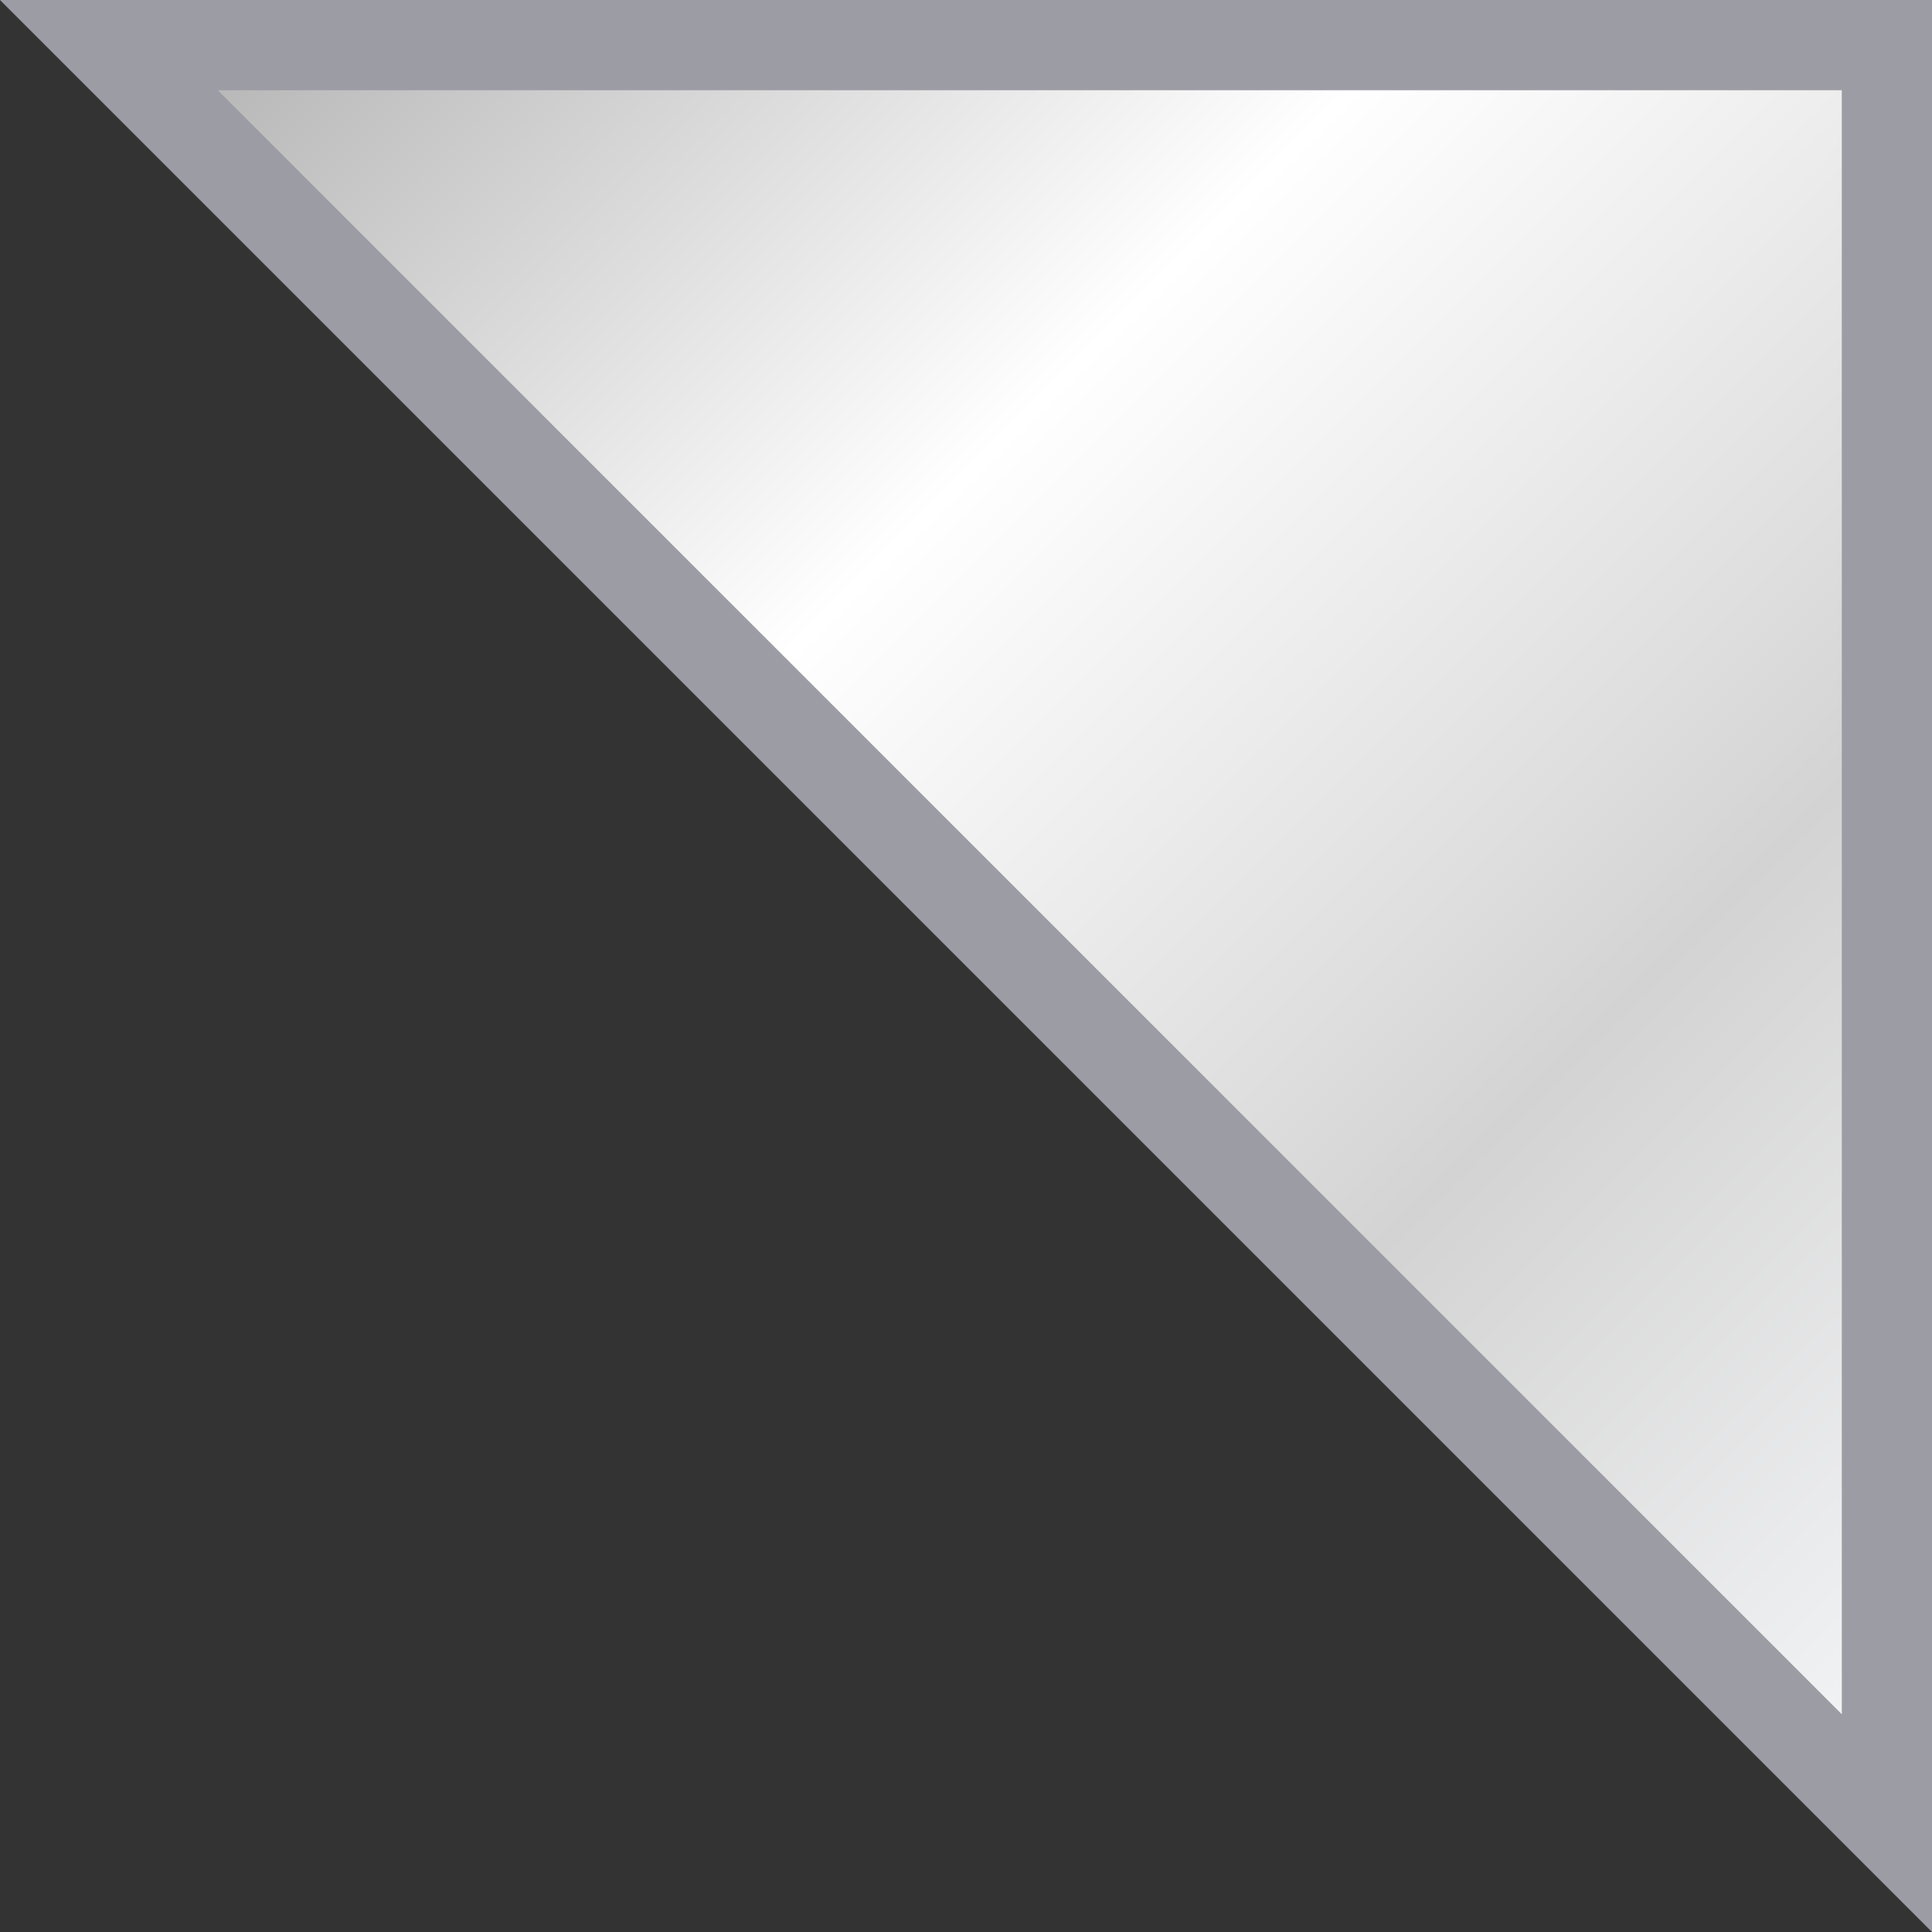
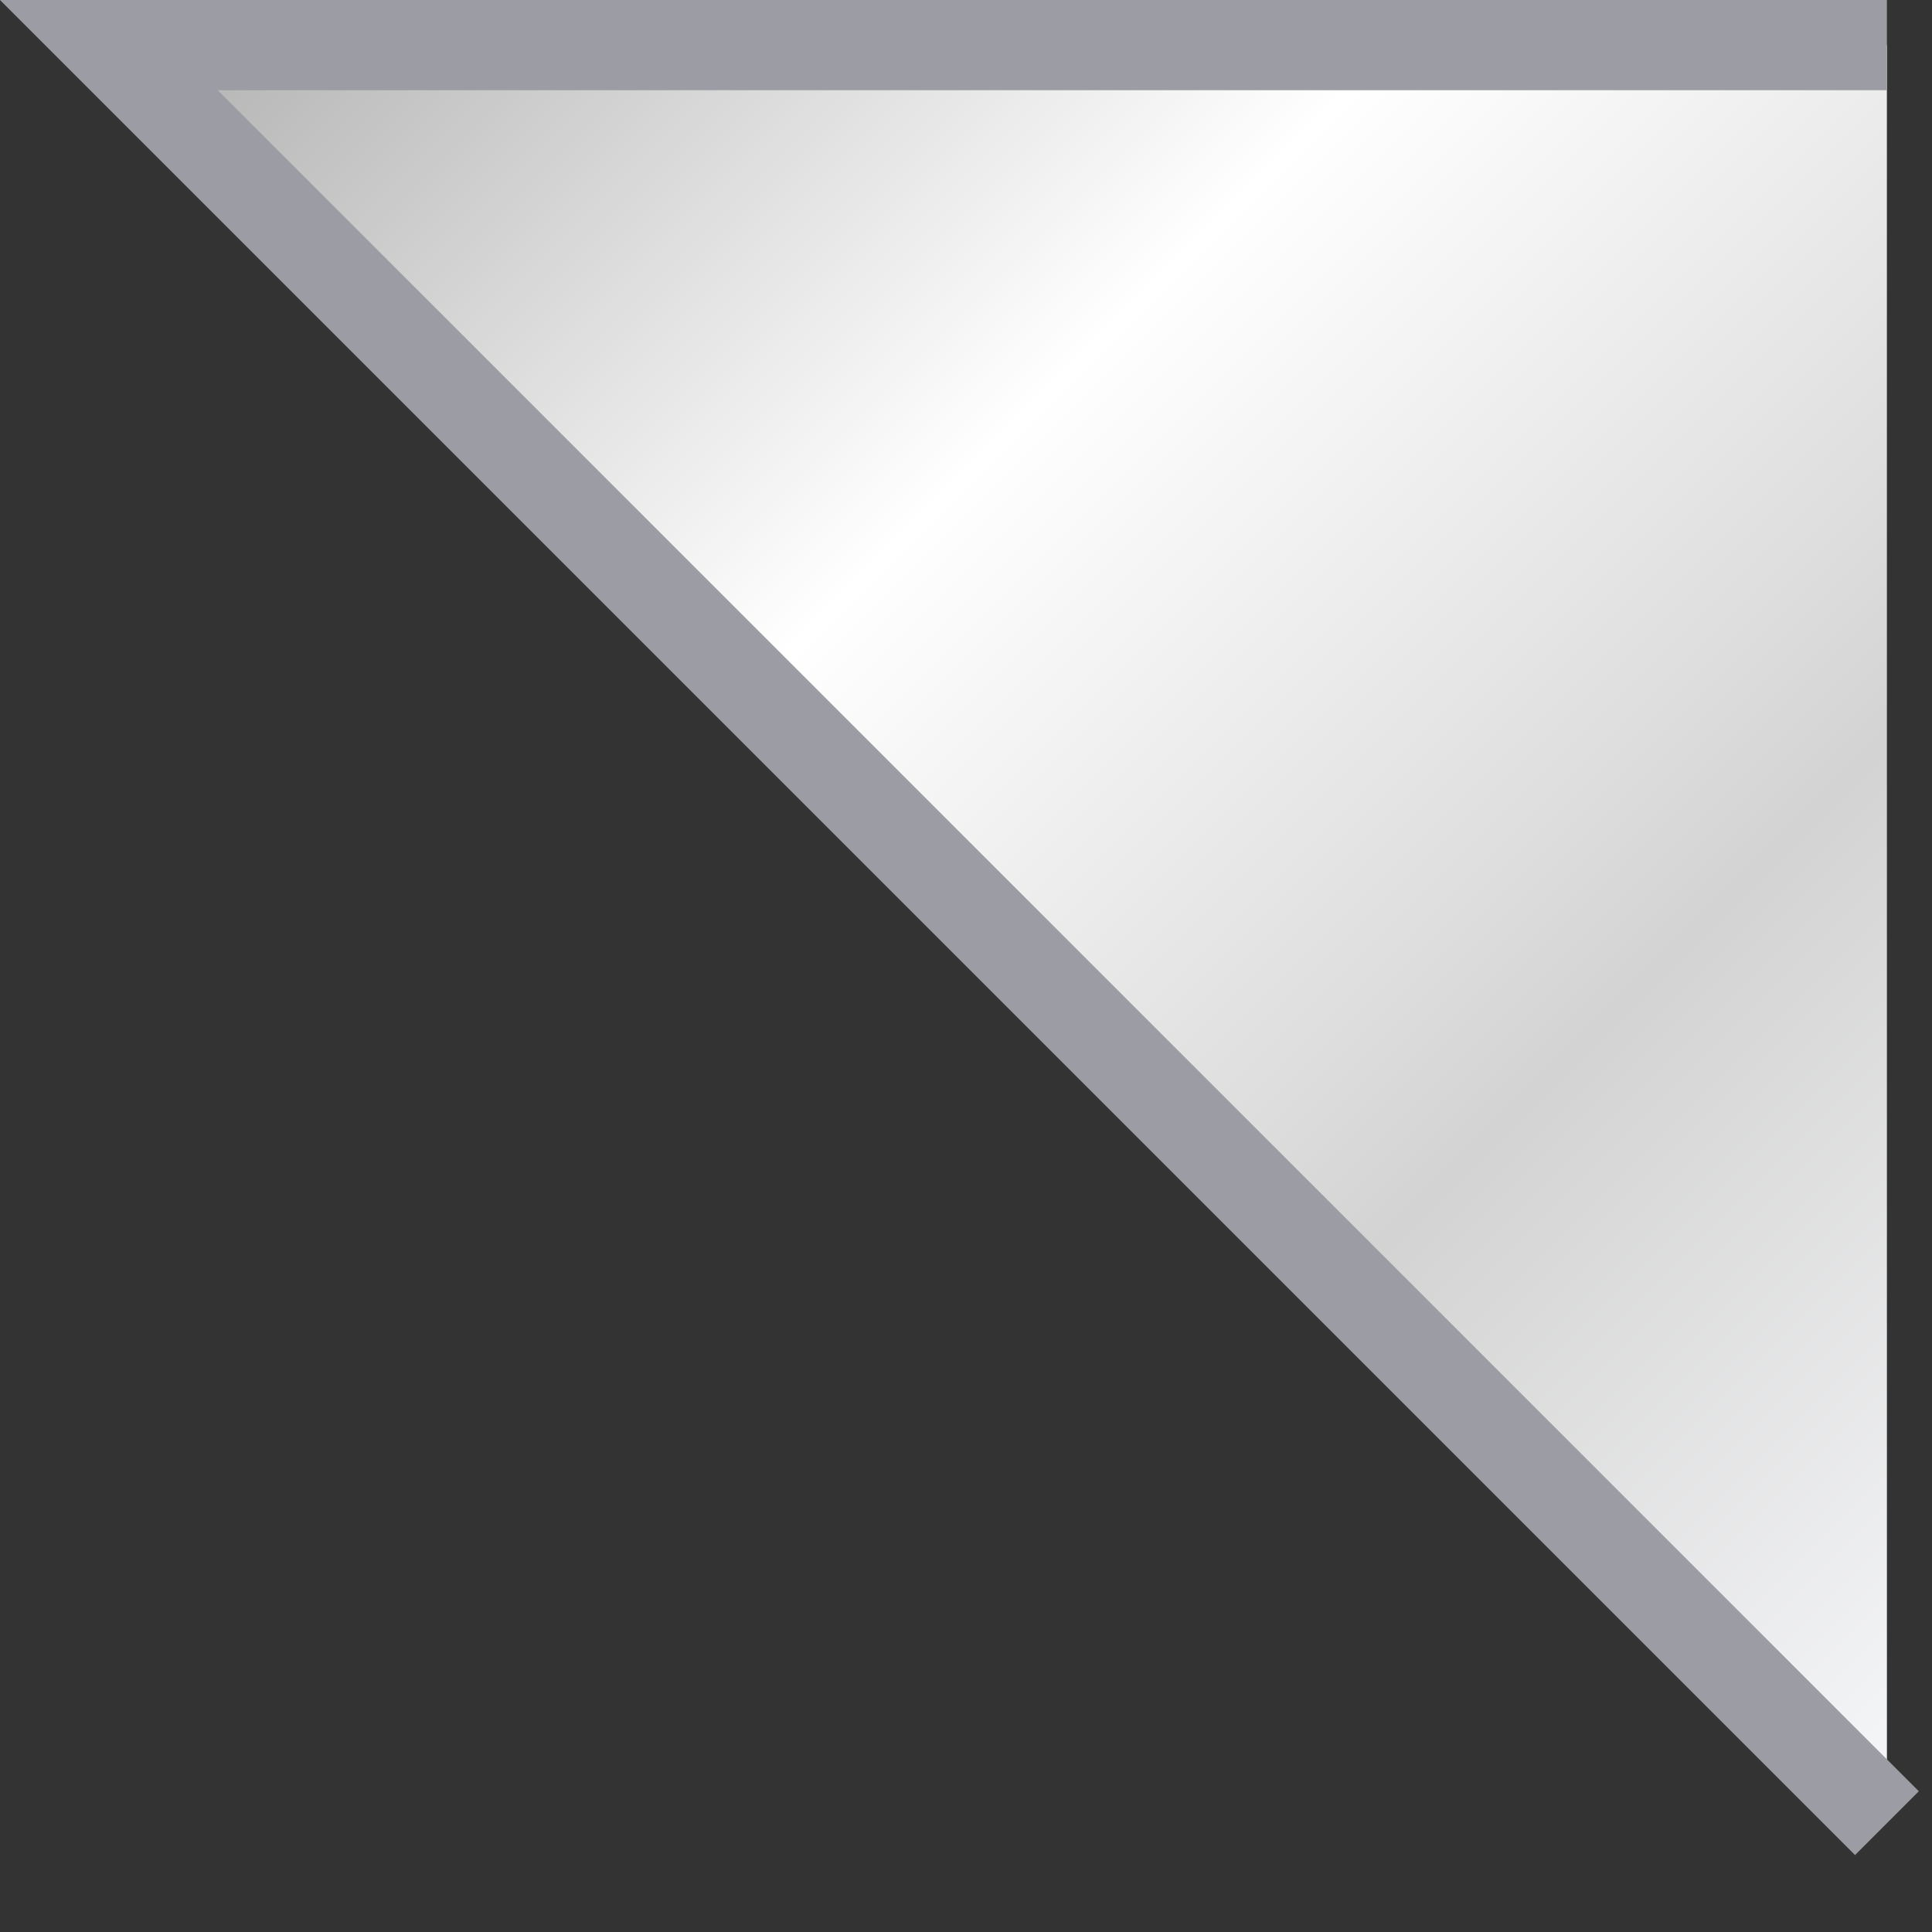
<svg xmlns="http://www.w3.org/2000/svg" width="64.254" height="64.256" viewBox="0 0 64.254 64.256">
  <rect x="0" y="0" width="64.254" height="64.256" fill="#333333" stroke="none" />
  <defs>
    <linearGradient id="linear-gradient" x1="1" y1="1" x2="0" gradientUnits="objectBoundingBox">
      <stop offset="0" stop-color="#f7f8fa" />
      <stop offset="0.308" stop-color="#d3d3d3" />
      <stop offset="0.375" stop-color="#ddd" />
      <stop offset="0.636" stop-color="#fff" />
      <stop offset="0.88" stop-color="#c8c8c9" />
      <stop offset="1" stop-color="#adadad" />
    </linearGradient>
  </defs>
-   <path id="Path_1511" data-name="Path 1511" d="M4963.134,2243.906,4904,2184.772h59.133Z" transform="translate(-4900.379 -2183.272)" stroke="#9c9ca5" stroke-width="3" fill="url(#linear-gradient)" />
+   <path id="Path_1511" data-name="Path 1511" d="M4963.134,2243.906,4904,2184.772h59.133" transform="translate(-4900.379 -2183.272)" stroke="#9c9ca5" stroke-width="3" fill="url(#linear-gradient)" />
</svg>